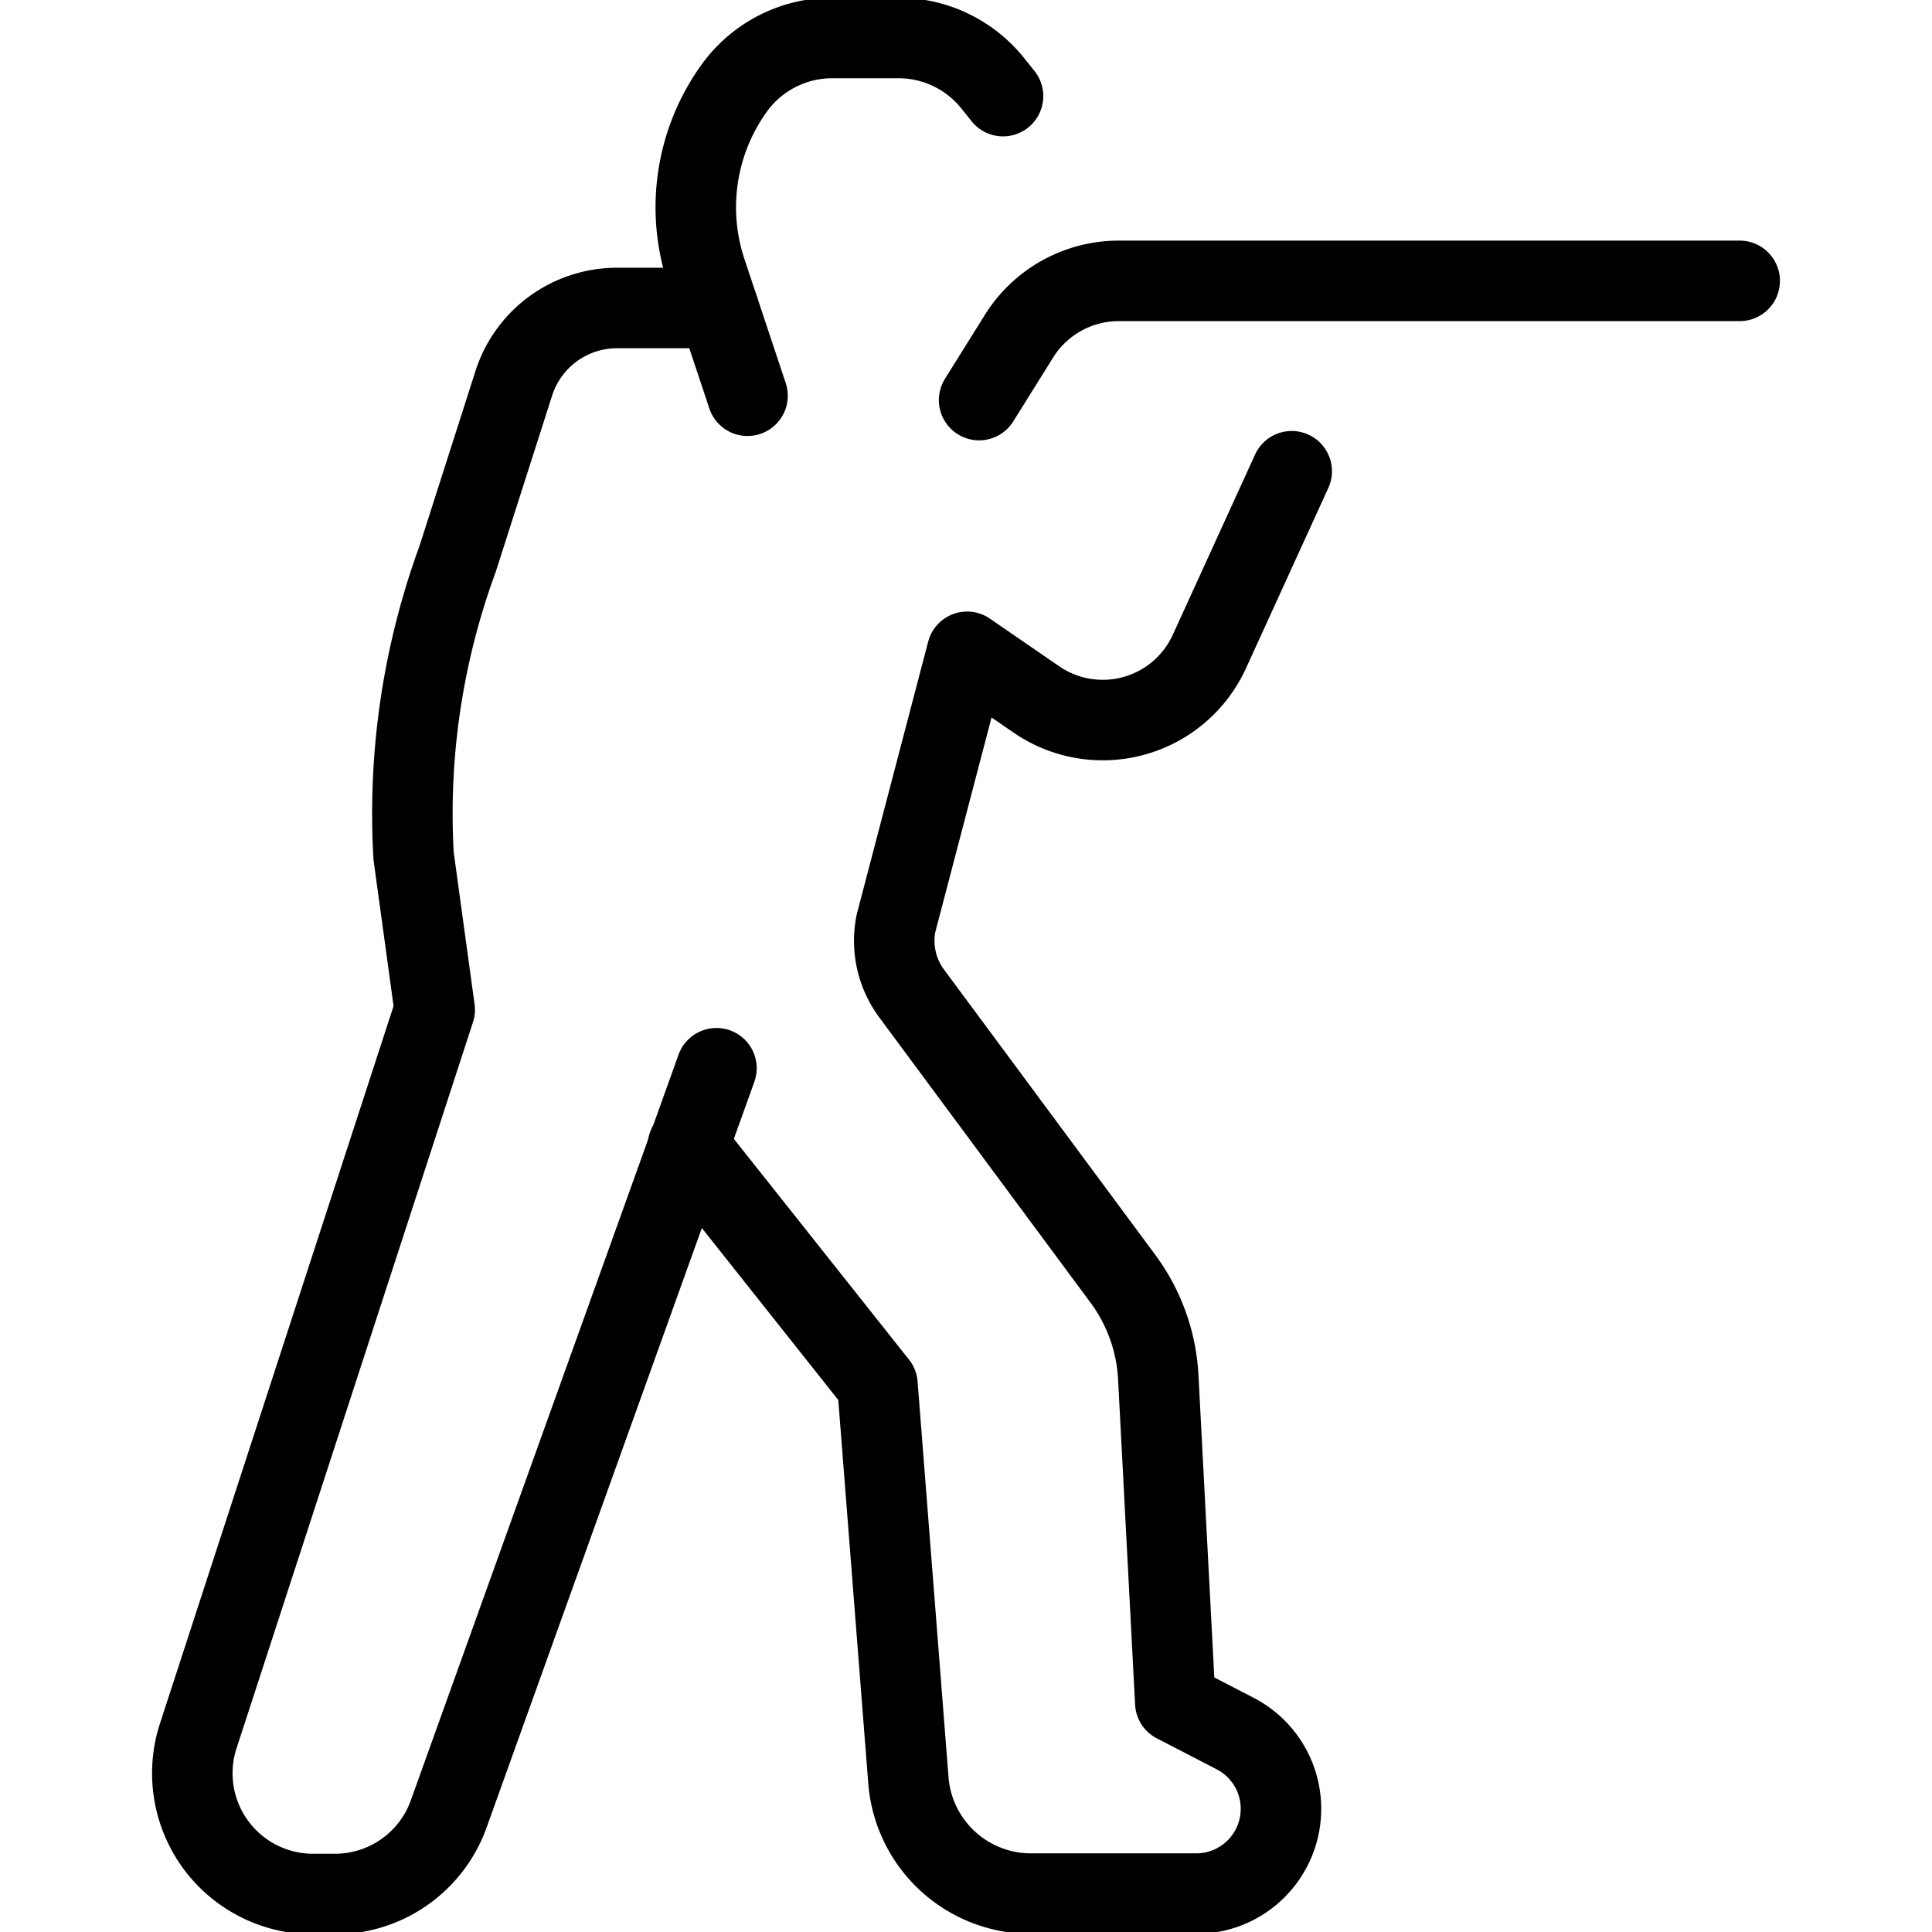
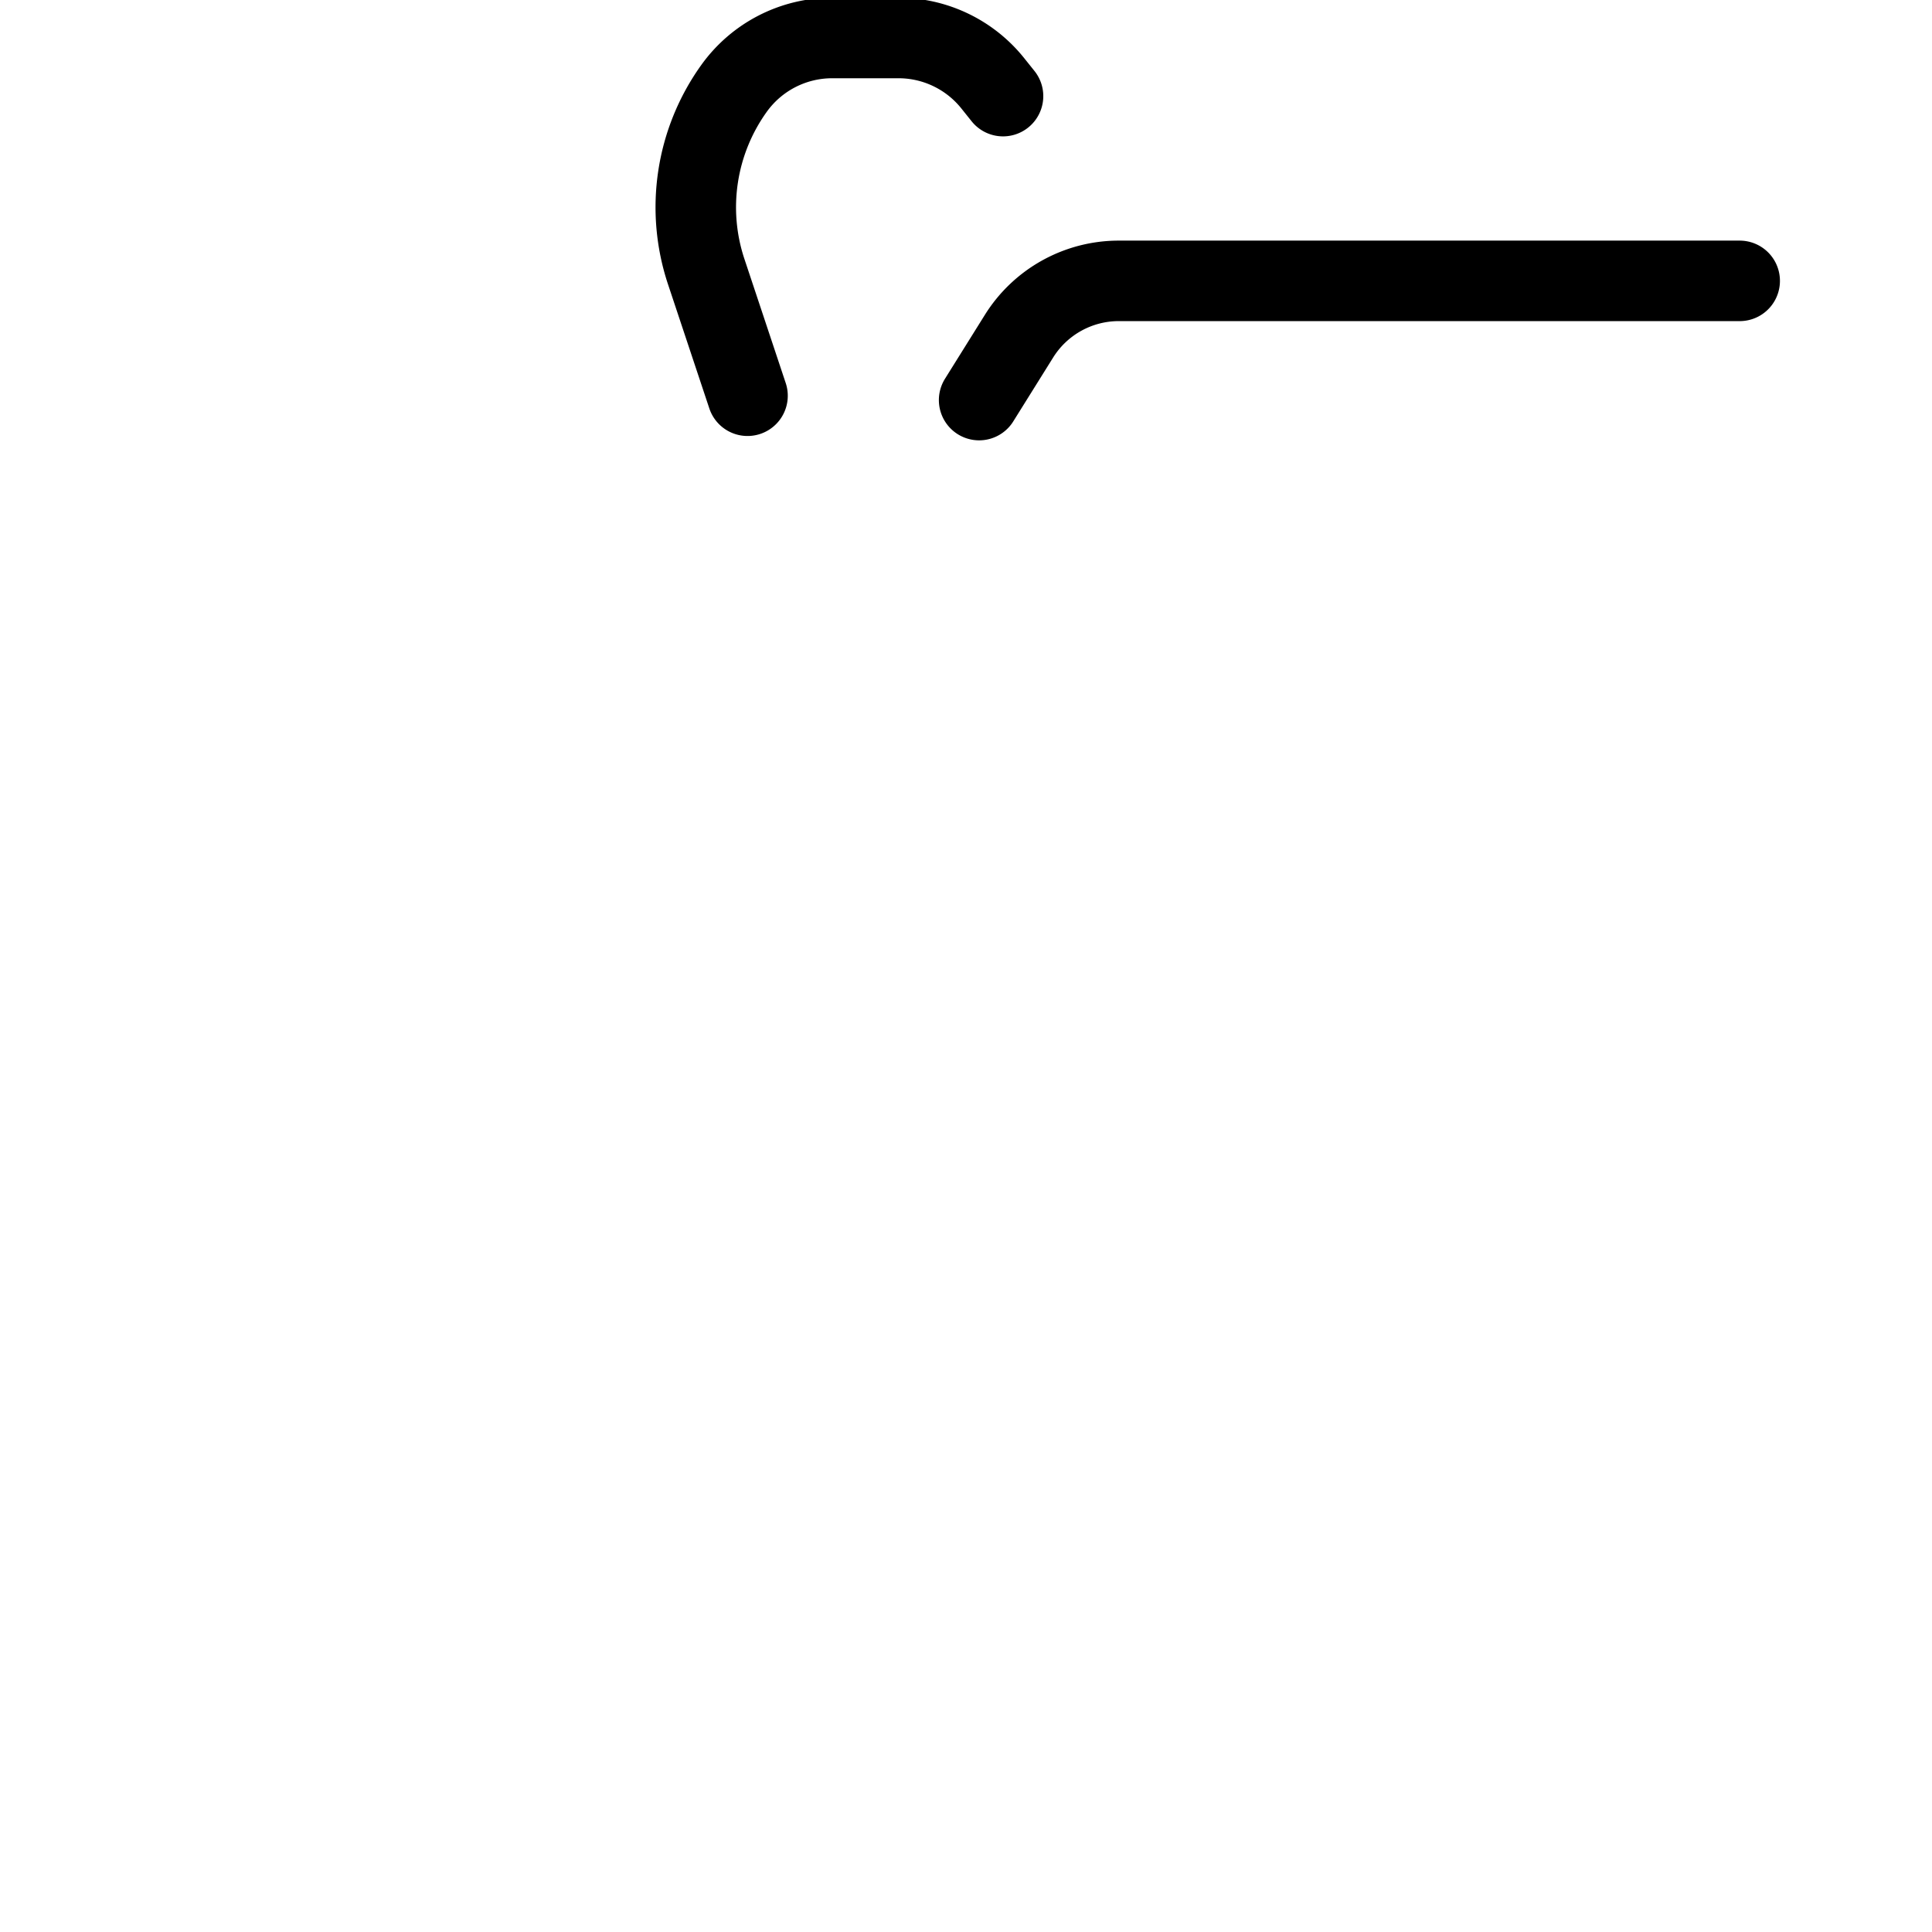
<svg xmlns="http://www.w3.org/2000/svg" viewBox="0 0 24 24">
  <g transform="matrix(1,0,0,1,0,0)">
    <defs>
      <style>.a{fill:none;stroke:#000000;stroke-linecap:round;stroke-linejoin:round;}</style>
    </defs>
-     <path class="a" d="M8.546,14.233,10.9,17.2l.385,4.923a1.527,1.527,0,0,0,1.521,1.4h2.055a1.053,1.053,0,0,0,.483-1.988l-.744-.385-.212-4.05a2.254,2.254,0,0,0-.439-1.215l-2.618-3.535a1.1,1.1,0,0,1-.2-.883l.883-3.37.862.593a1.456,1.456,0,0,0,2.149-.6l1.021-2.236" />
-     <path class="a" d="M8.9,13.27,5.569,22.547a1.5,1.5,0,0,1-1.407.981H3.889a1.5,1.5,0,0,1-1.422-1.977L5.4,12.543l-.262-1.909a9.185,9.185,0,0,1,.545-3.686l.7-2.188a1.346,1.346,0,0,1,1.282-.934H8.923" />
    <path class="a" d="M9.286,4.916,8.773,3.375A2.533,2.533,0,0,1,9.117,1.1,1.5,1.5,0,0,1,10.336.472h.826a1.5,1.5,0,0,1,1.174.567l.124.155" />
    <path class="a" d="M12.163,4.97l.495-.793a1.461,1.461,0,0,1,1.24-.688h7.713" />
  </g>
</svg>